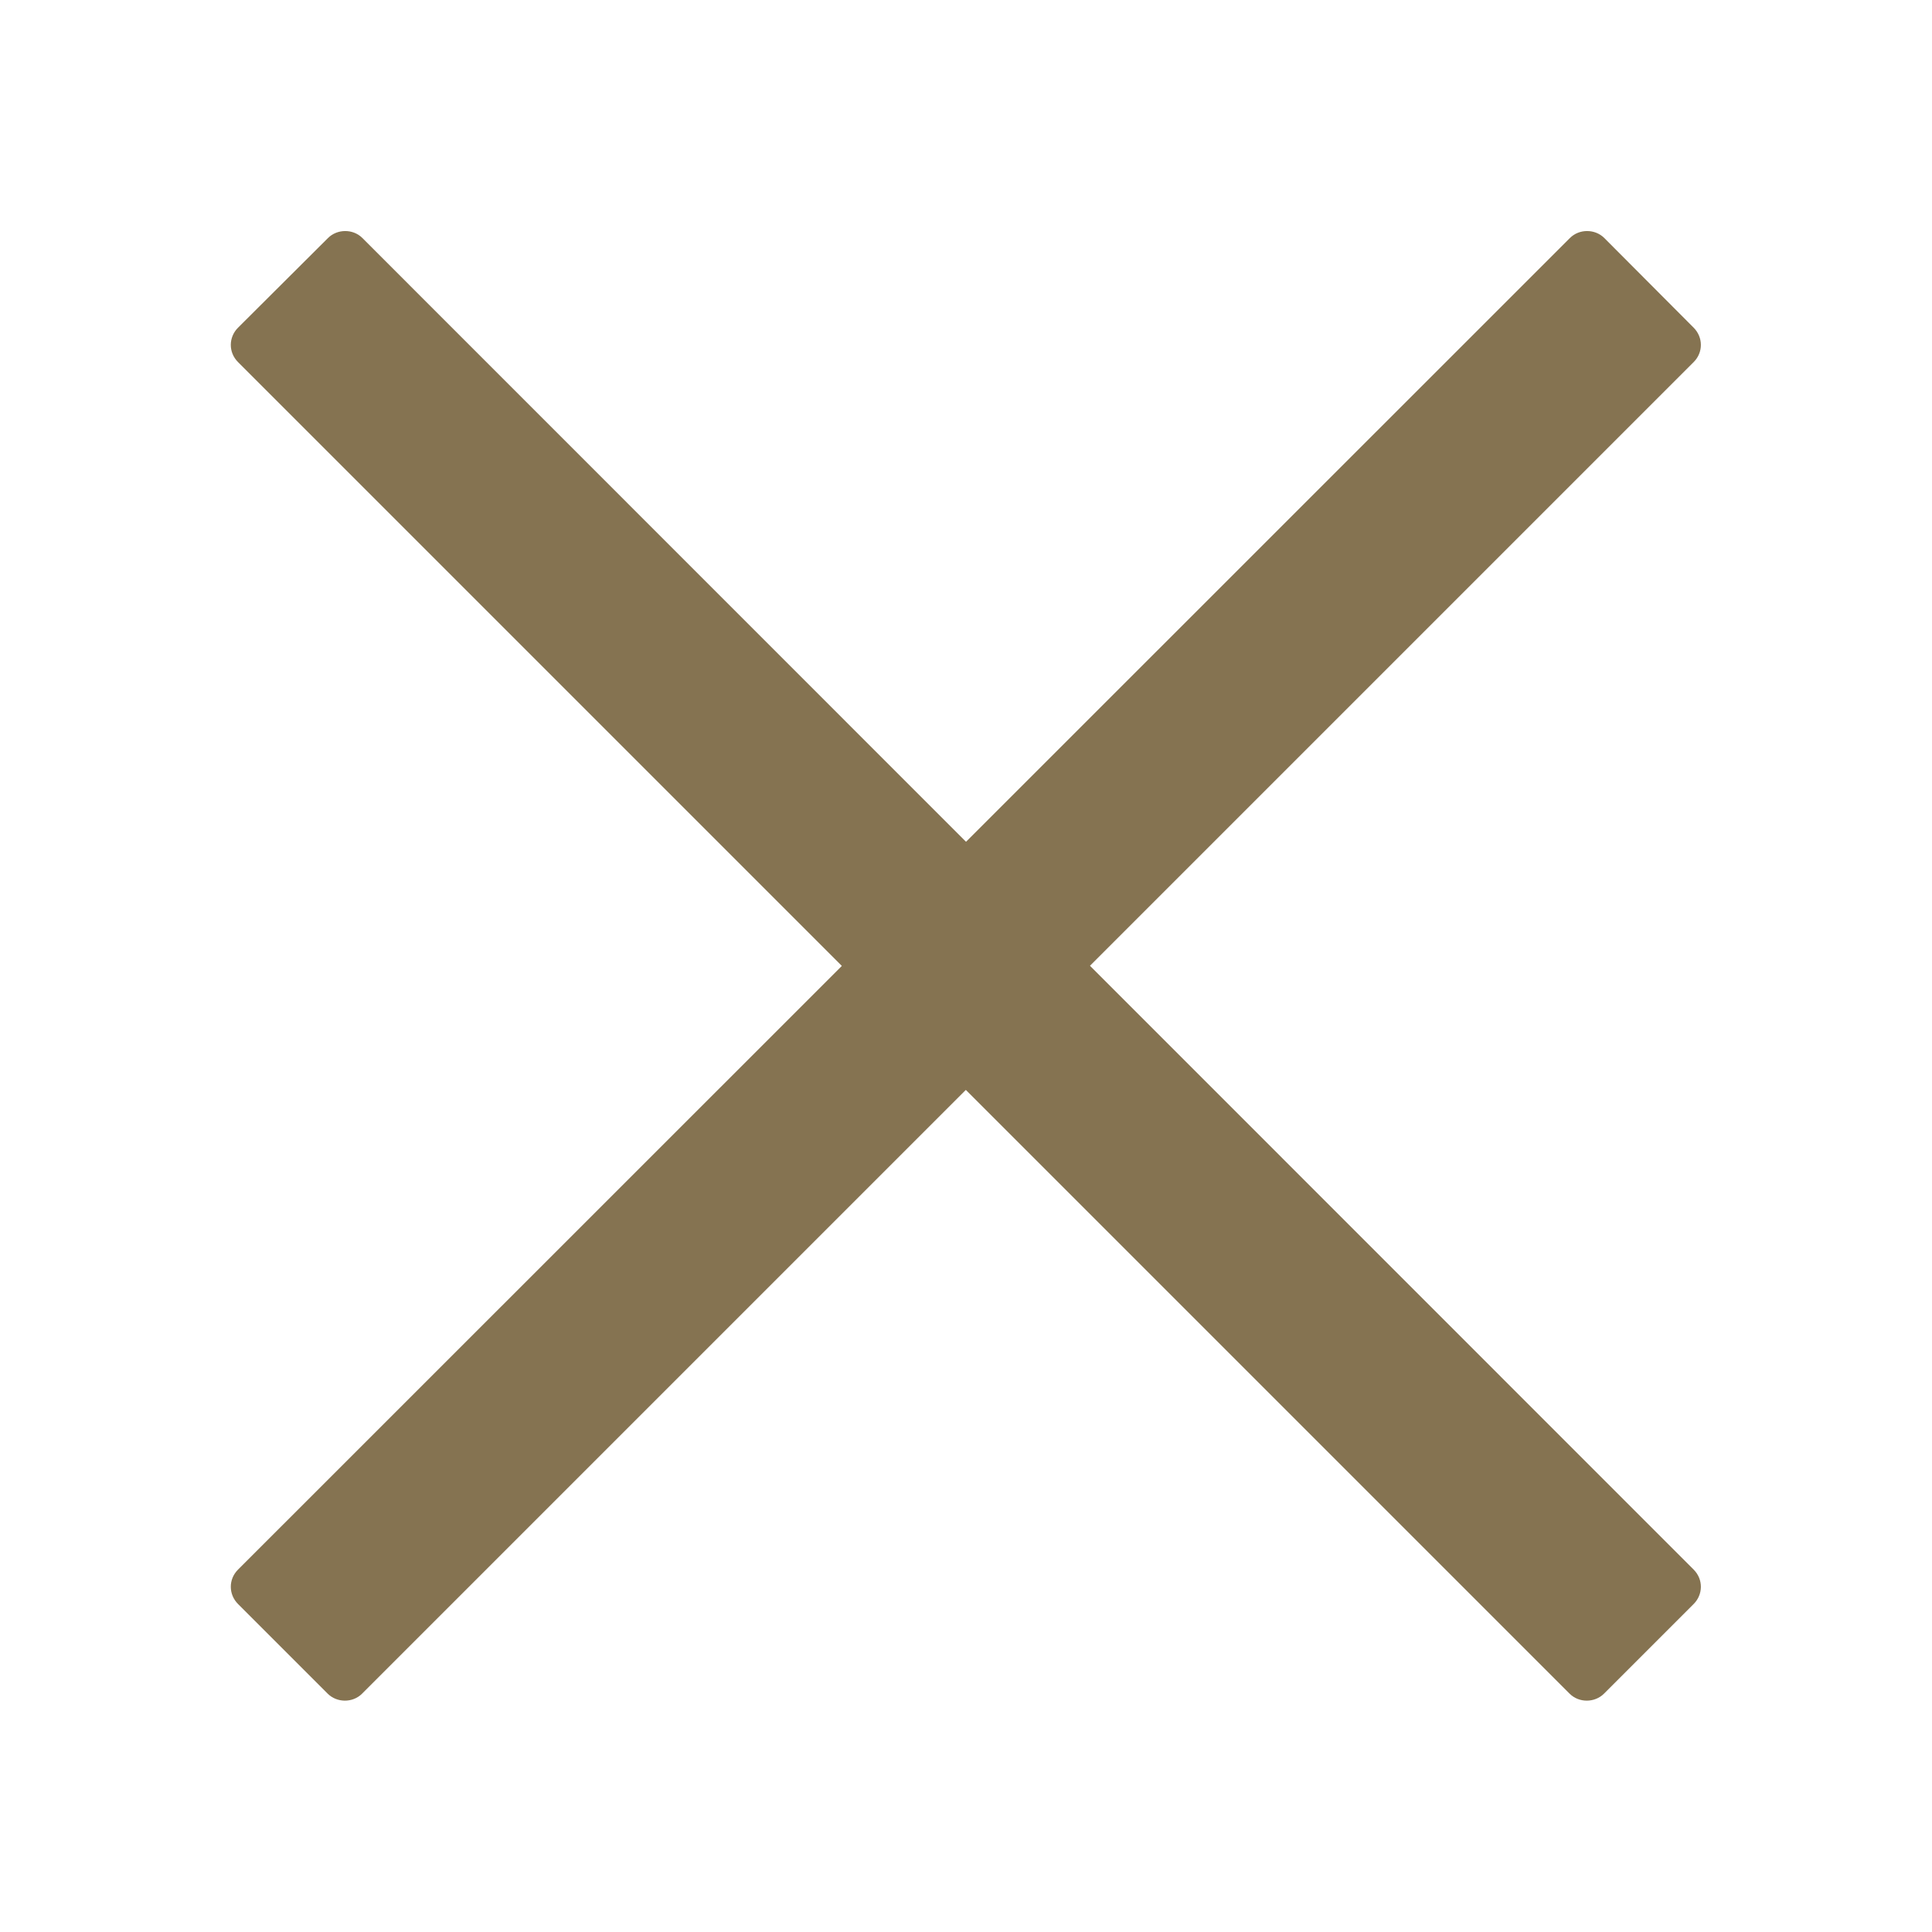
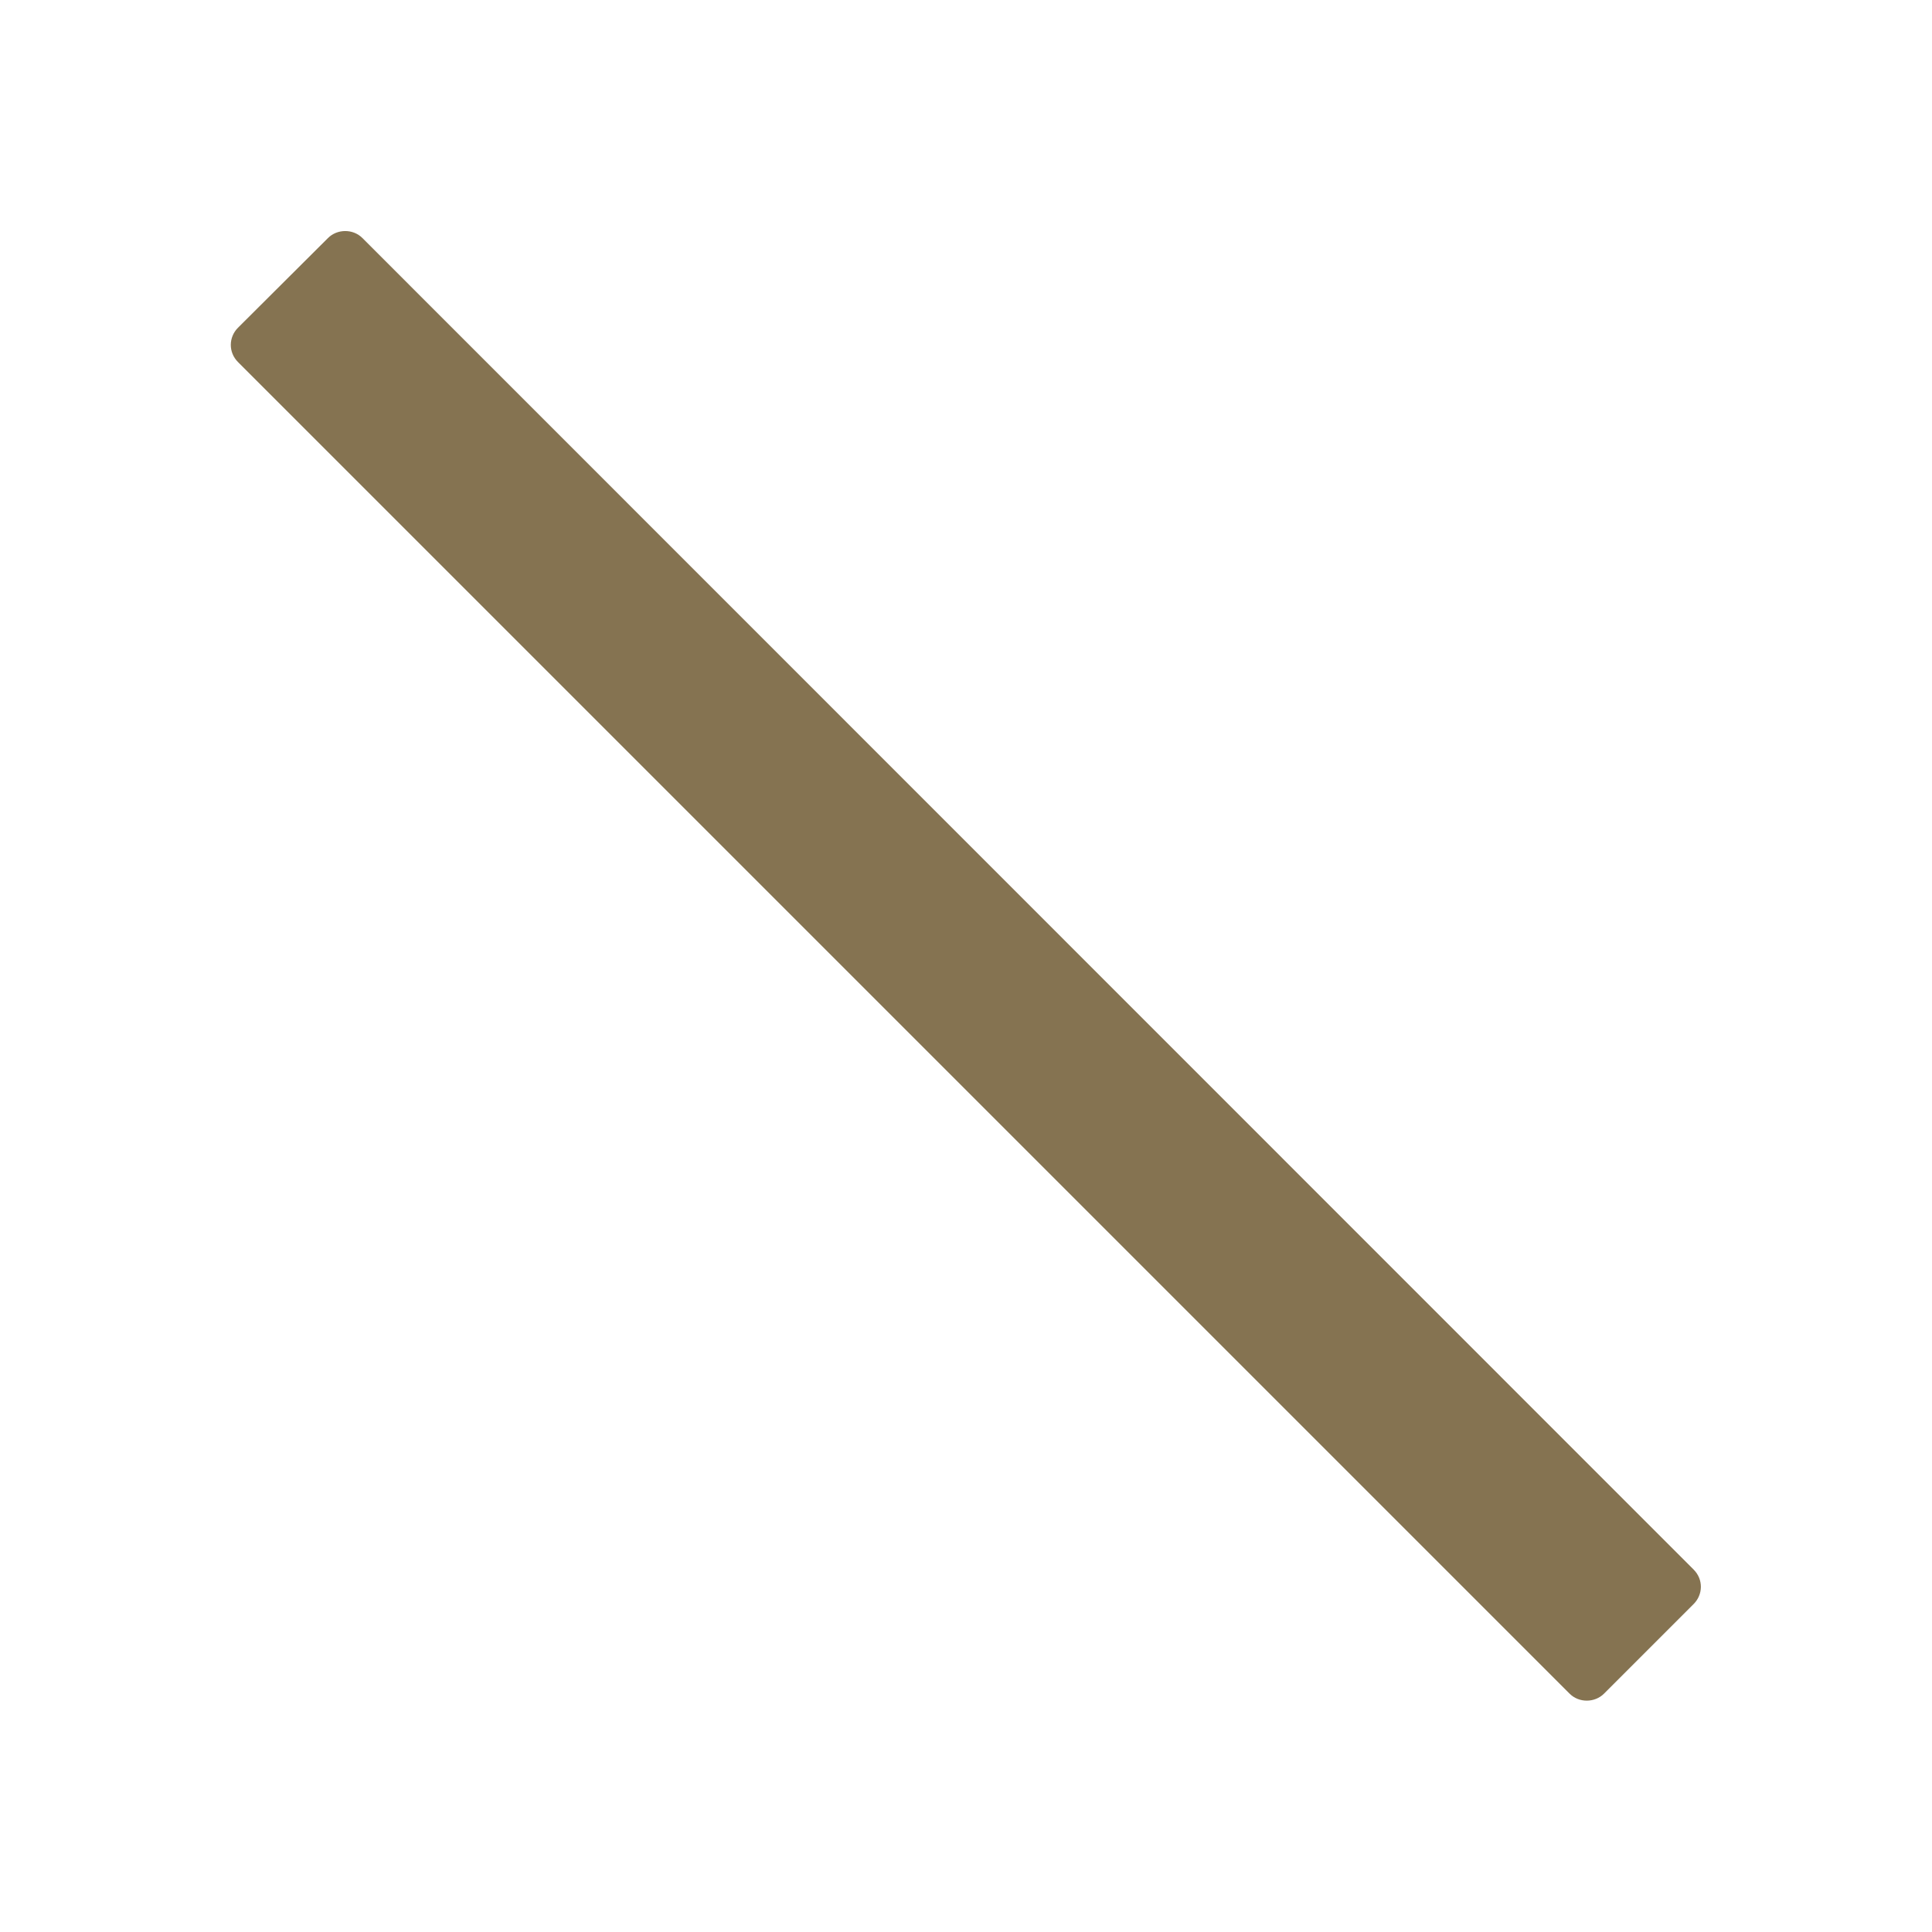
<svg xmlns="http://www.w3.org/2000/svg" version="1.1" id="Capa_1" x="0px" y="0px" viewBox="0 0 612 612" style="enable-background:new 0 0 612 612;" xml:space="preserve">
  <style type="text/css">
	.st0{fill:#857351;}
</style>
  <g>
    <g>
      <path class="st0" d="M75.4,103.8c-3,3-3.1,7.8,0,10.9l421.8,421.8c3,3,8,2.9,10.9,0l28.4-28.4c3-3,3.1-7.8,0-10.9L114.8,75.4    c-3-3-8-2.9-10.9,0L75.4,103.8z" />
    </g>
    <g>
-       <path class="st0" d="M508.2,75.4c-2.9-2.9-7.9-3-10.9,0L75.4,497.2c-3.1,3.1-3,7.9,0,10.9l28.4,28.4c2.9,2.9,7.9,3,10.9,0    l421.8-421.8c3.1-3.1,3-7.9,0-10.9L508.2,75.4z" />
-     </g>
+       </g>
  </g>
</svg>